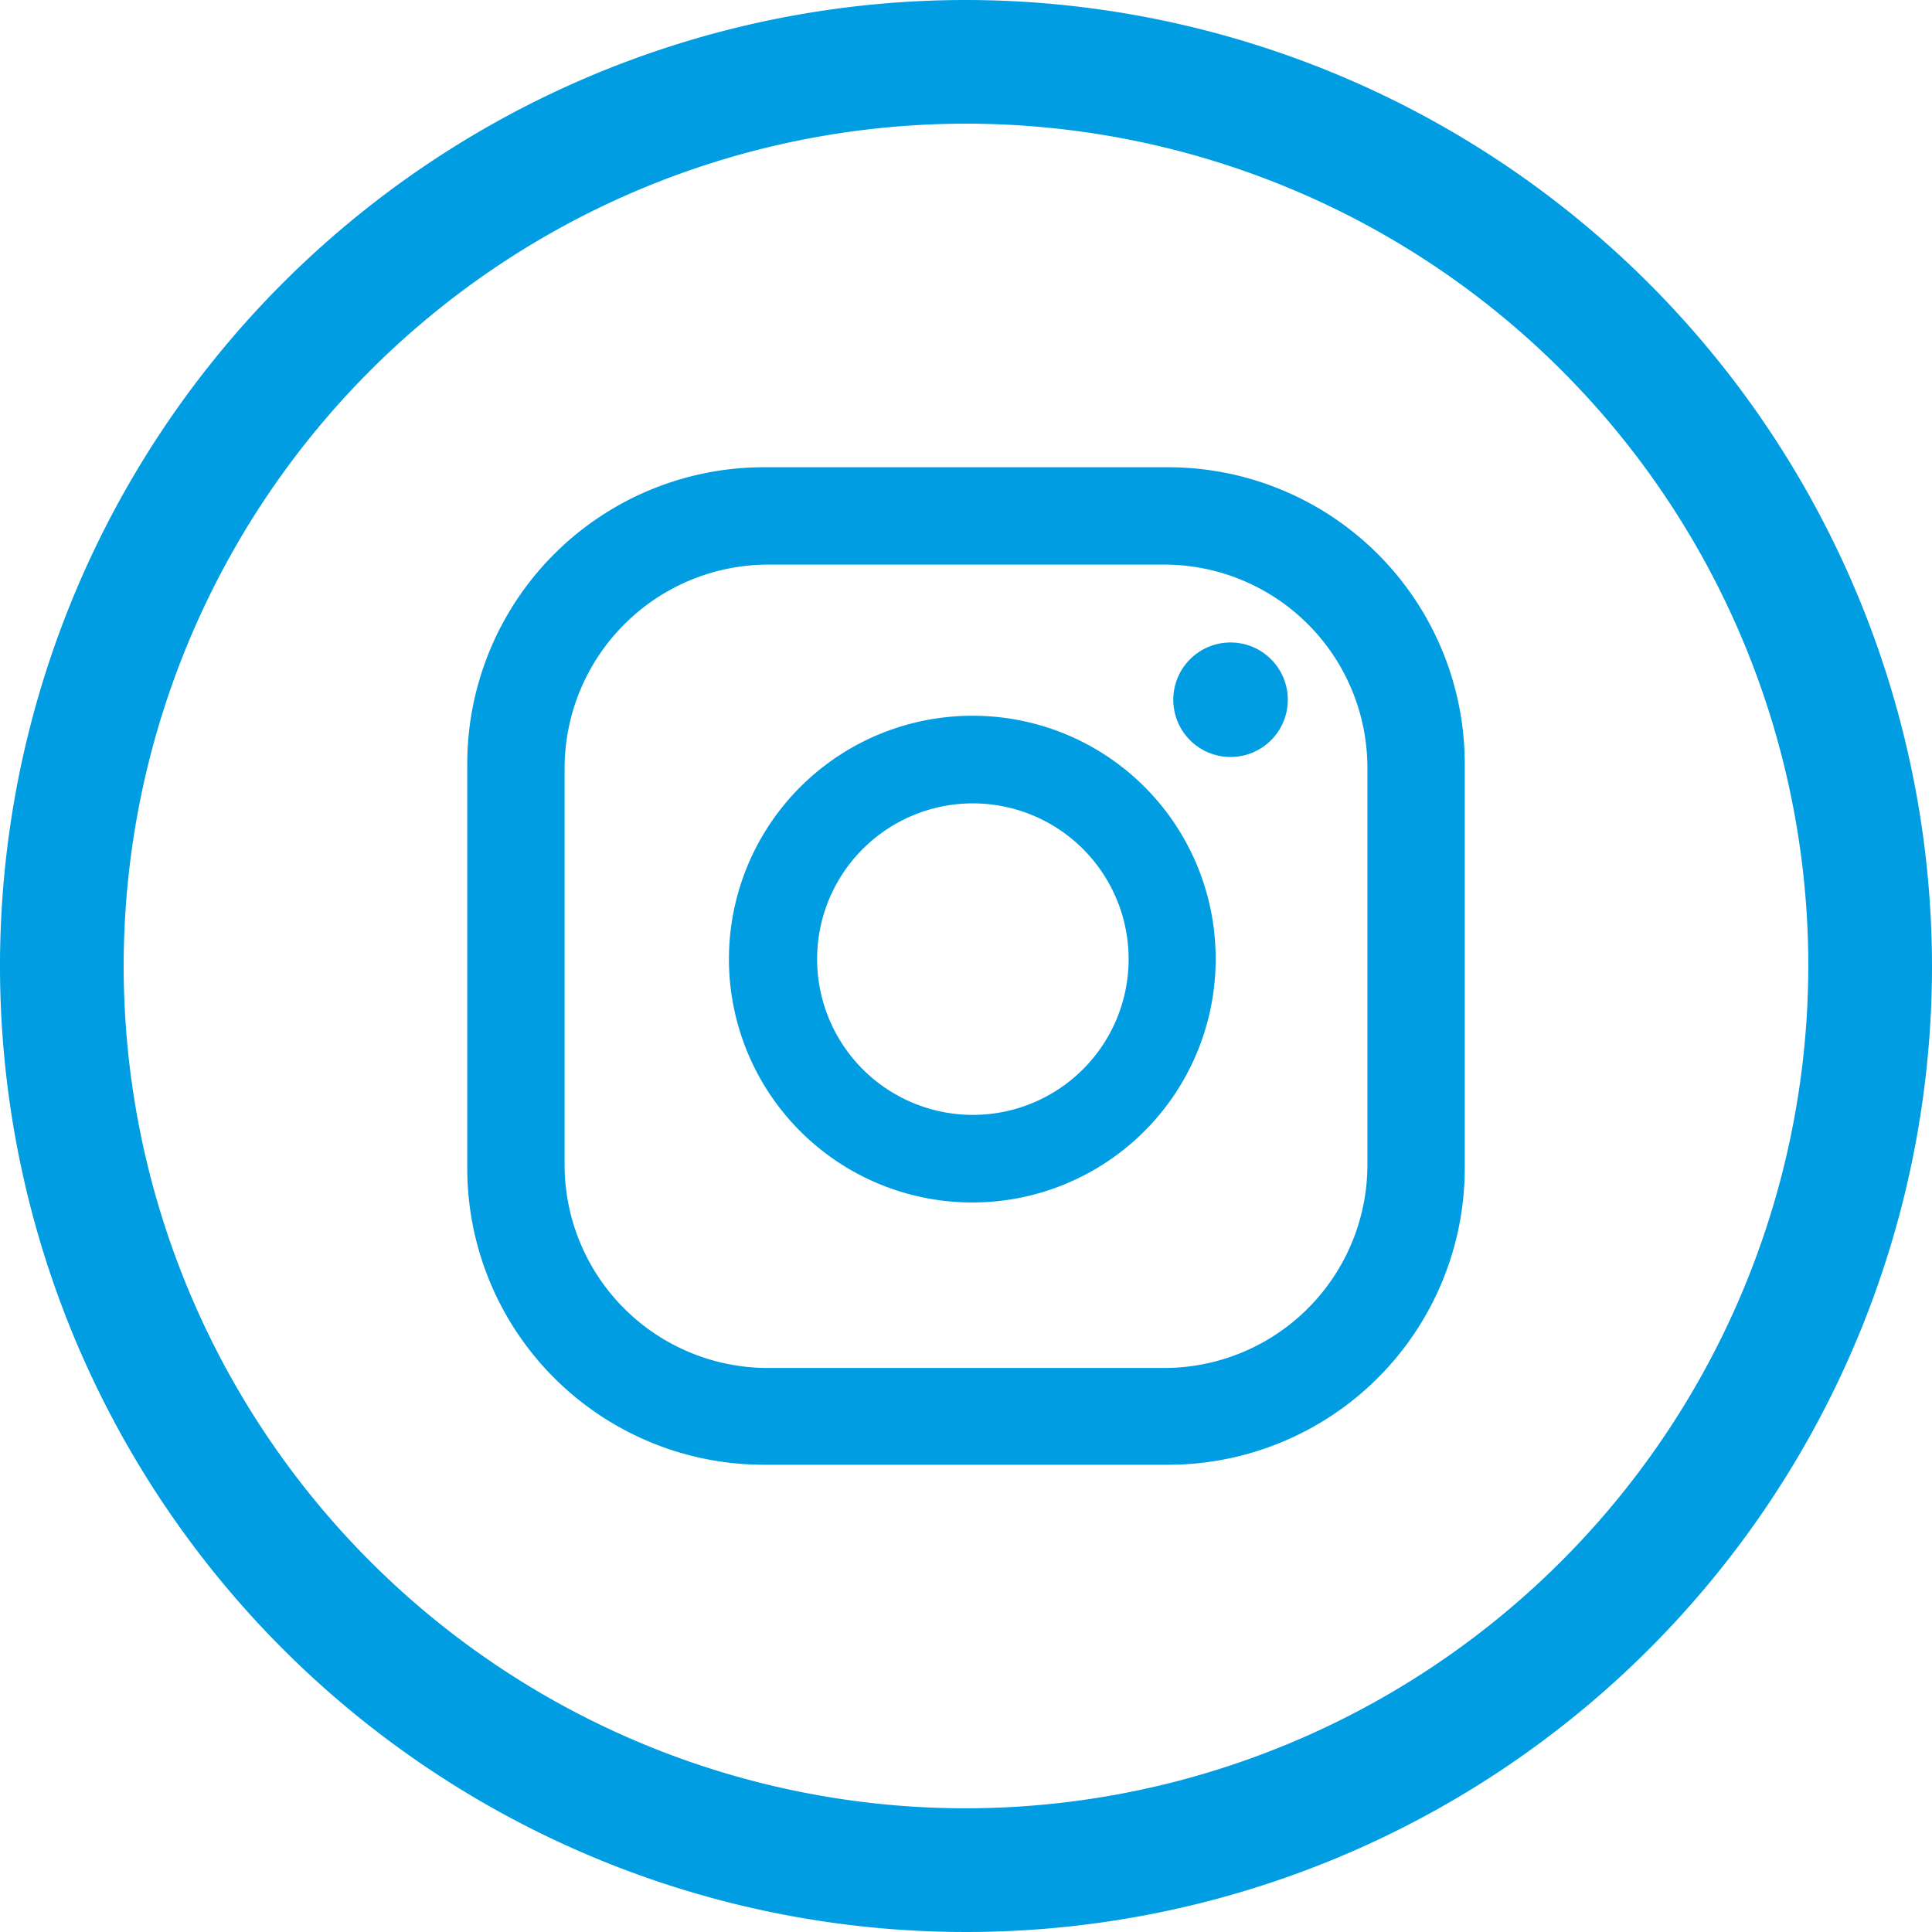
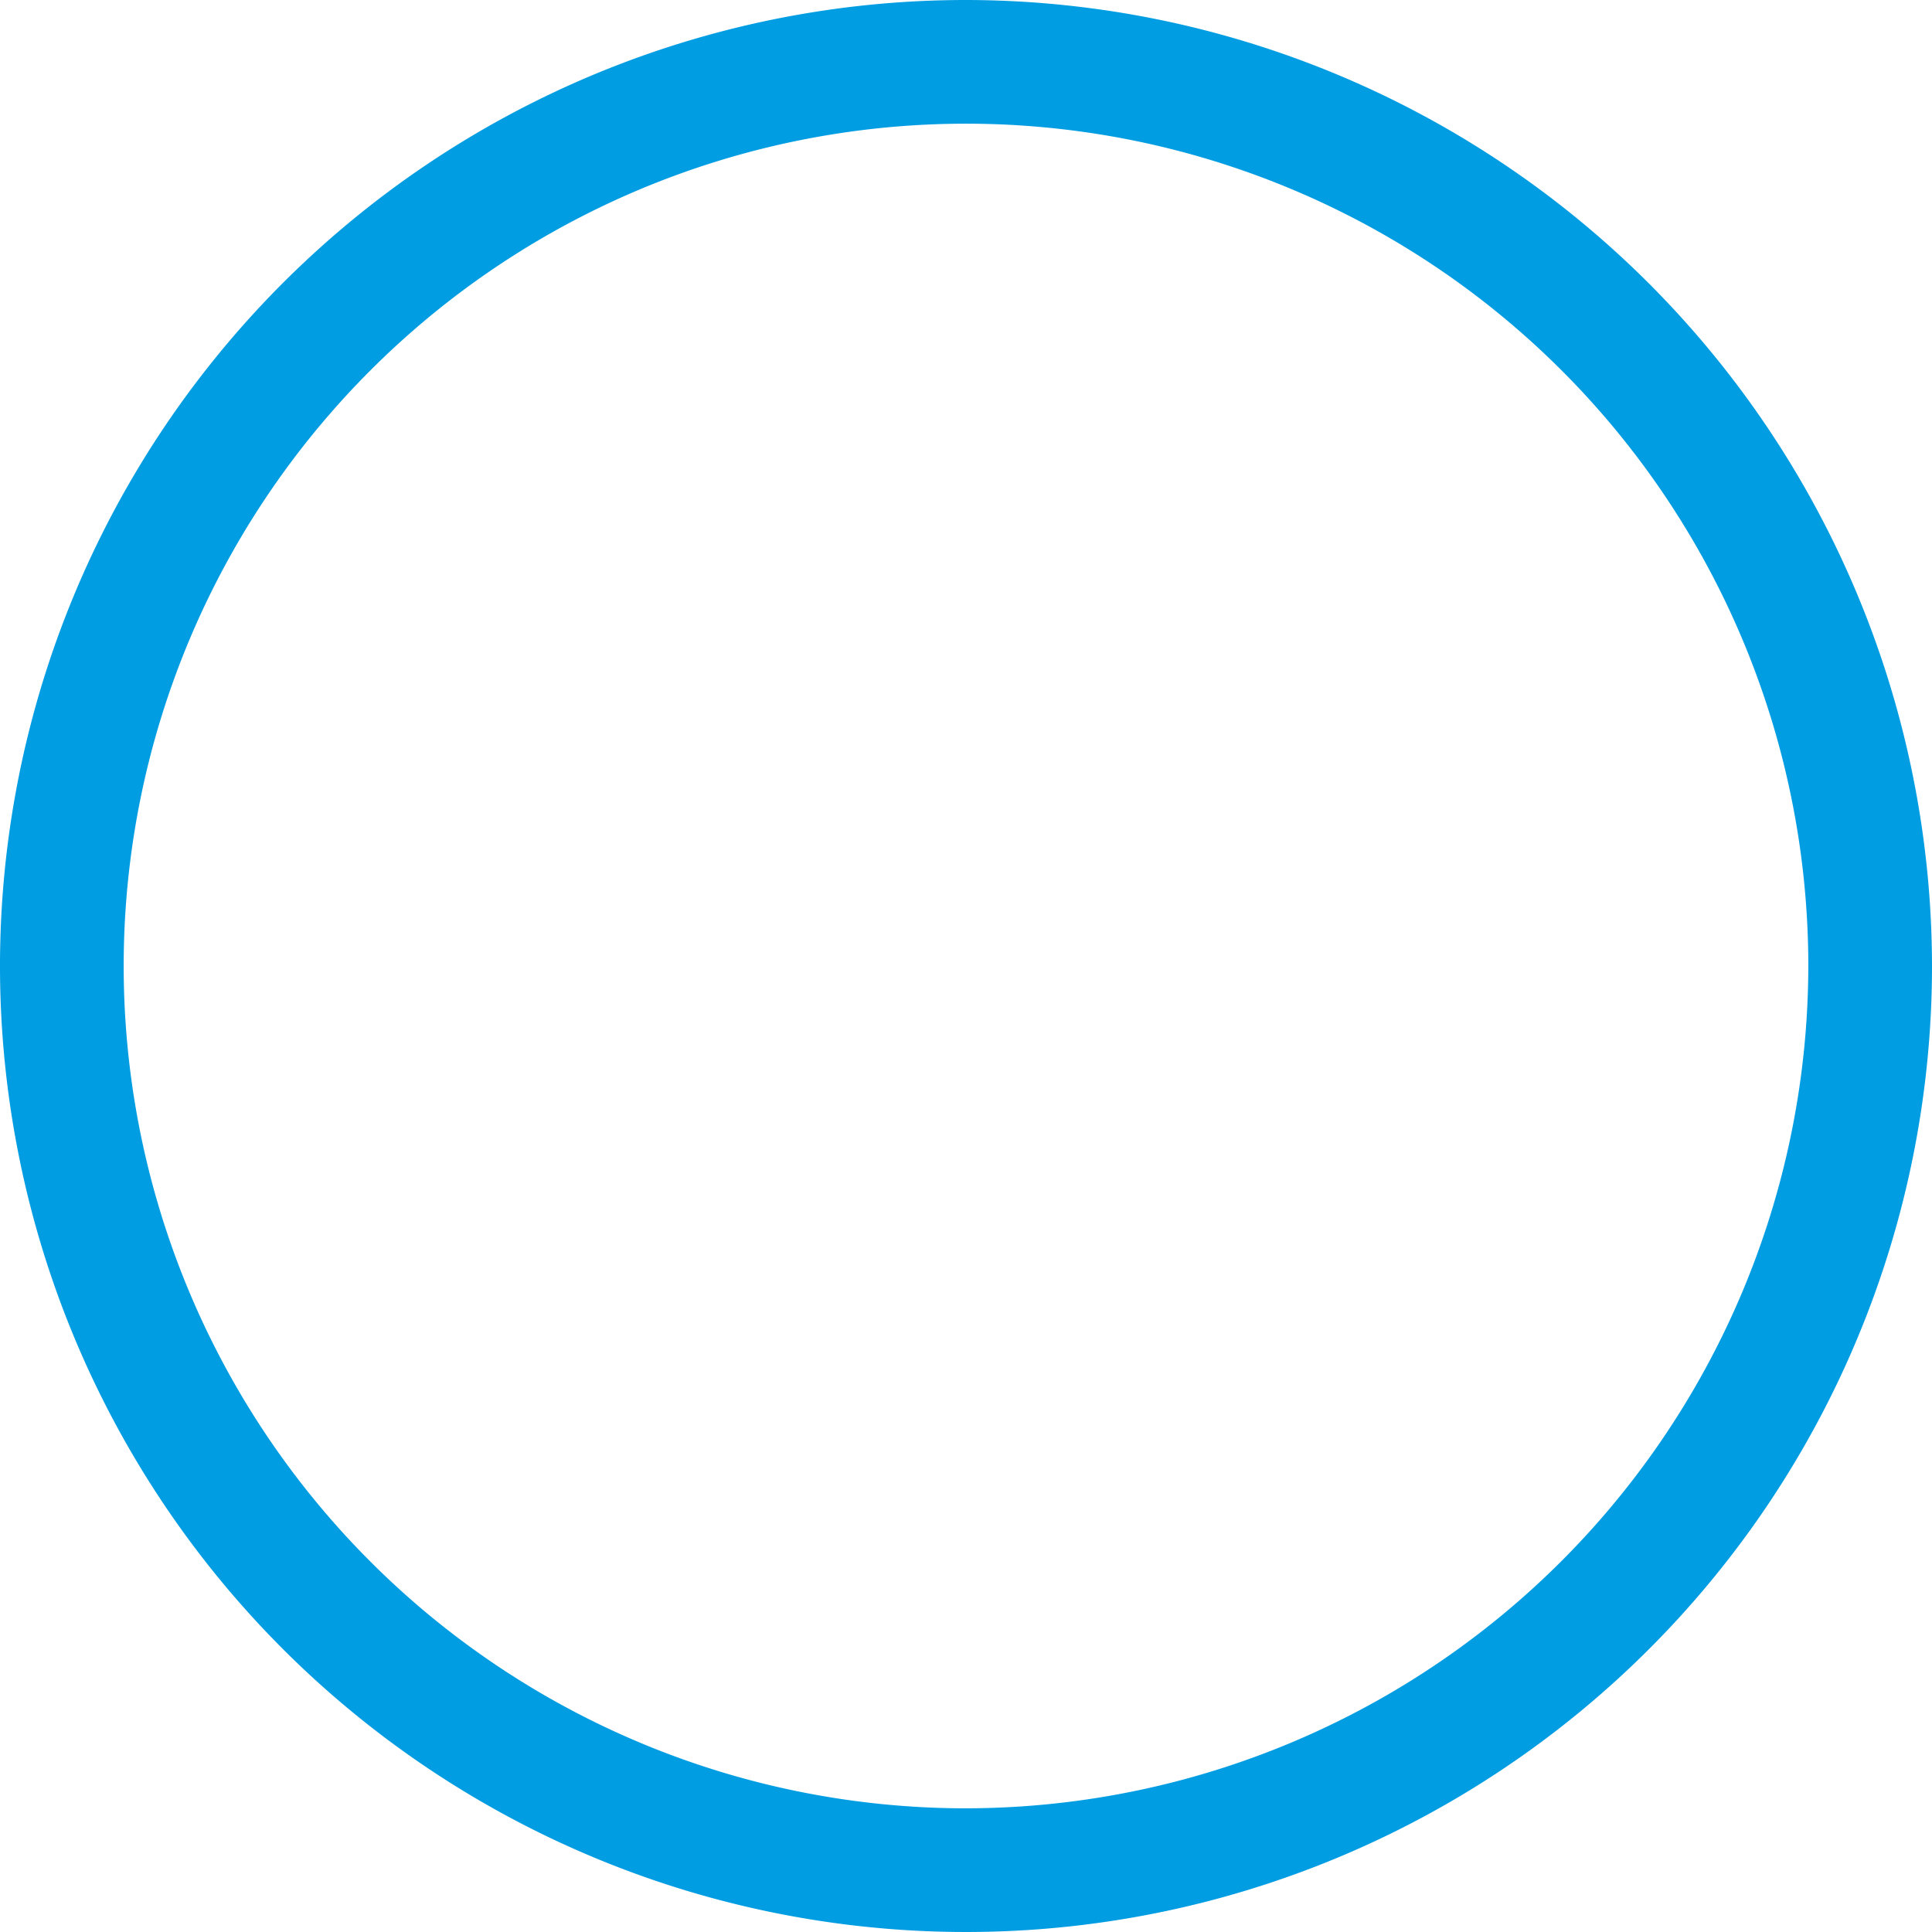
<svg xmlns="http://www.w3.org/2000/svg" viewBox="0 0 33.74 33.74">
  <defs>
    <style>.cls-1{fill:#009de2;}</style>
  </defs>
  <g id="Capa_2" data-name="Capa 2">
    <g id="Capa_1-2" data-name="Capa 1">
-       <path class="cls-1" d="M22.49,12.22a1,1,0,1,1-1-1A1,1,0,0,1,22.49,12.22Zm-1.26,4.53A4.25,4.25,0,1,1,17,12.5,4.24,4.24,0,0,1,21.23,16.75Zm-1.52,0A2.72,2.72,0,1,0,17,19.47,2.72,2.72,0,0,0,19.71,16.75Zm5.87-3.41A5.18,5.18,0,0,0,20.4,8.16H13.34a5.18,5.18,0,0,0-5.18,5.18V20.4a5.18,5.18,0,0,0,5.18,5.18H20.4a5.18,5.18,0,0,0,5.18-5.18Zm-1.7,7a3.55,3.55,0,0,1-3.55,3.55H13.42a3.55,3.55,0,0,1-3.56-3.55V13.42a3.56,3.56,0,0,1,3.56-3.56h6.91a3.55,3.55,0,0,1,3.55,3.56Z" />
-       <path class="cls-1" d="M16.87,0A16.87,16.87,0,1,0,33.74,16.87,16.89,16.89,0,0,0,16.87,0Zm0,31.58A14.71,14.71,0,1,1,31.58,16.87,14.73,14.73,0,0,1,16.87,31.58Z" />
+       <path class="cls-1" d="M16.87,0A16.87,16.87,0,1,0,33.74,16.87,16.89,16.89,0,0,0,16.87,0m0,31.58A14.71,14.71,0,1,1,31.58,16.87,14.73,14.73,0,0,1,16.87,31.58Z" />
    </g>
  </g>
</svg>